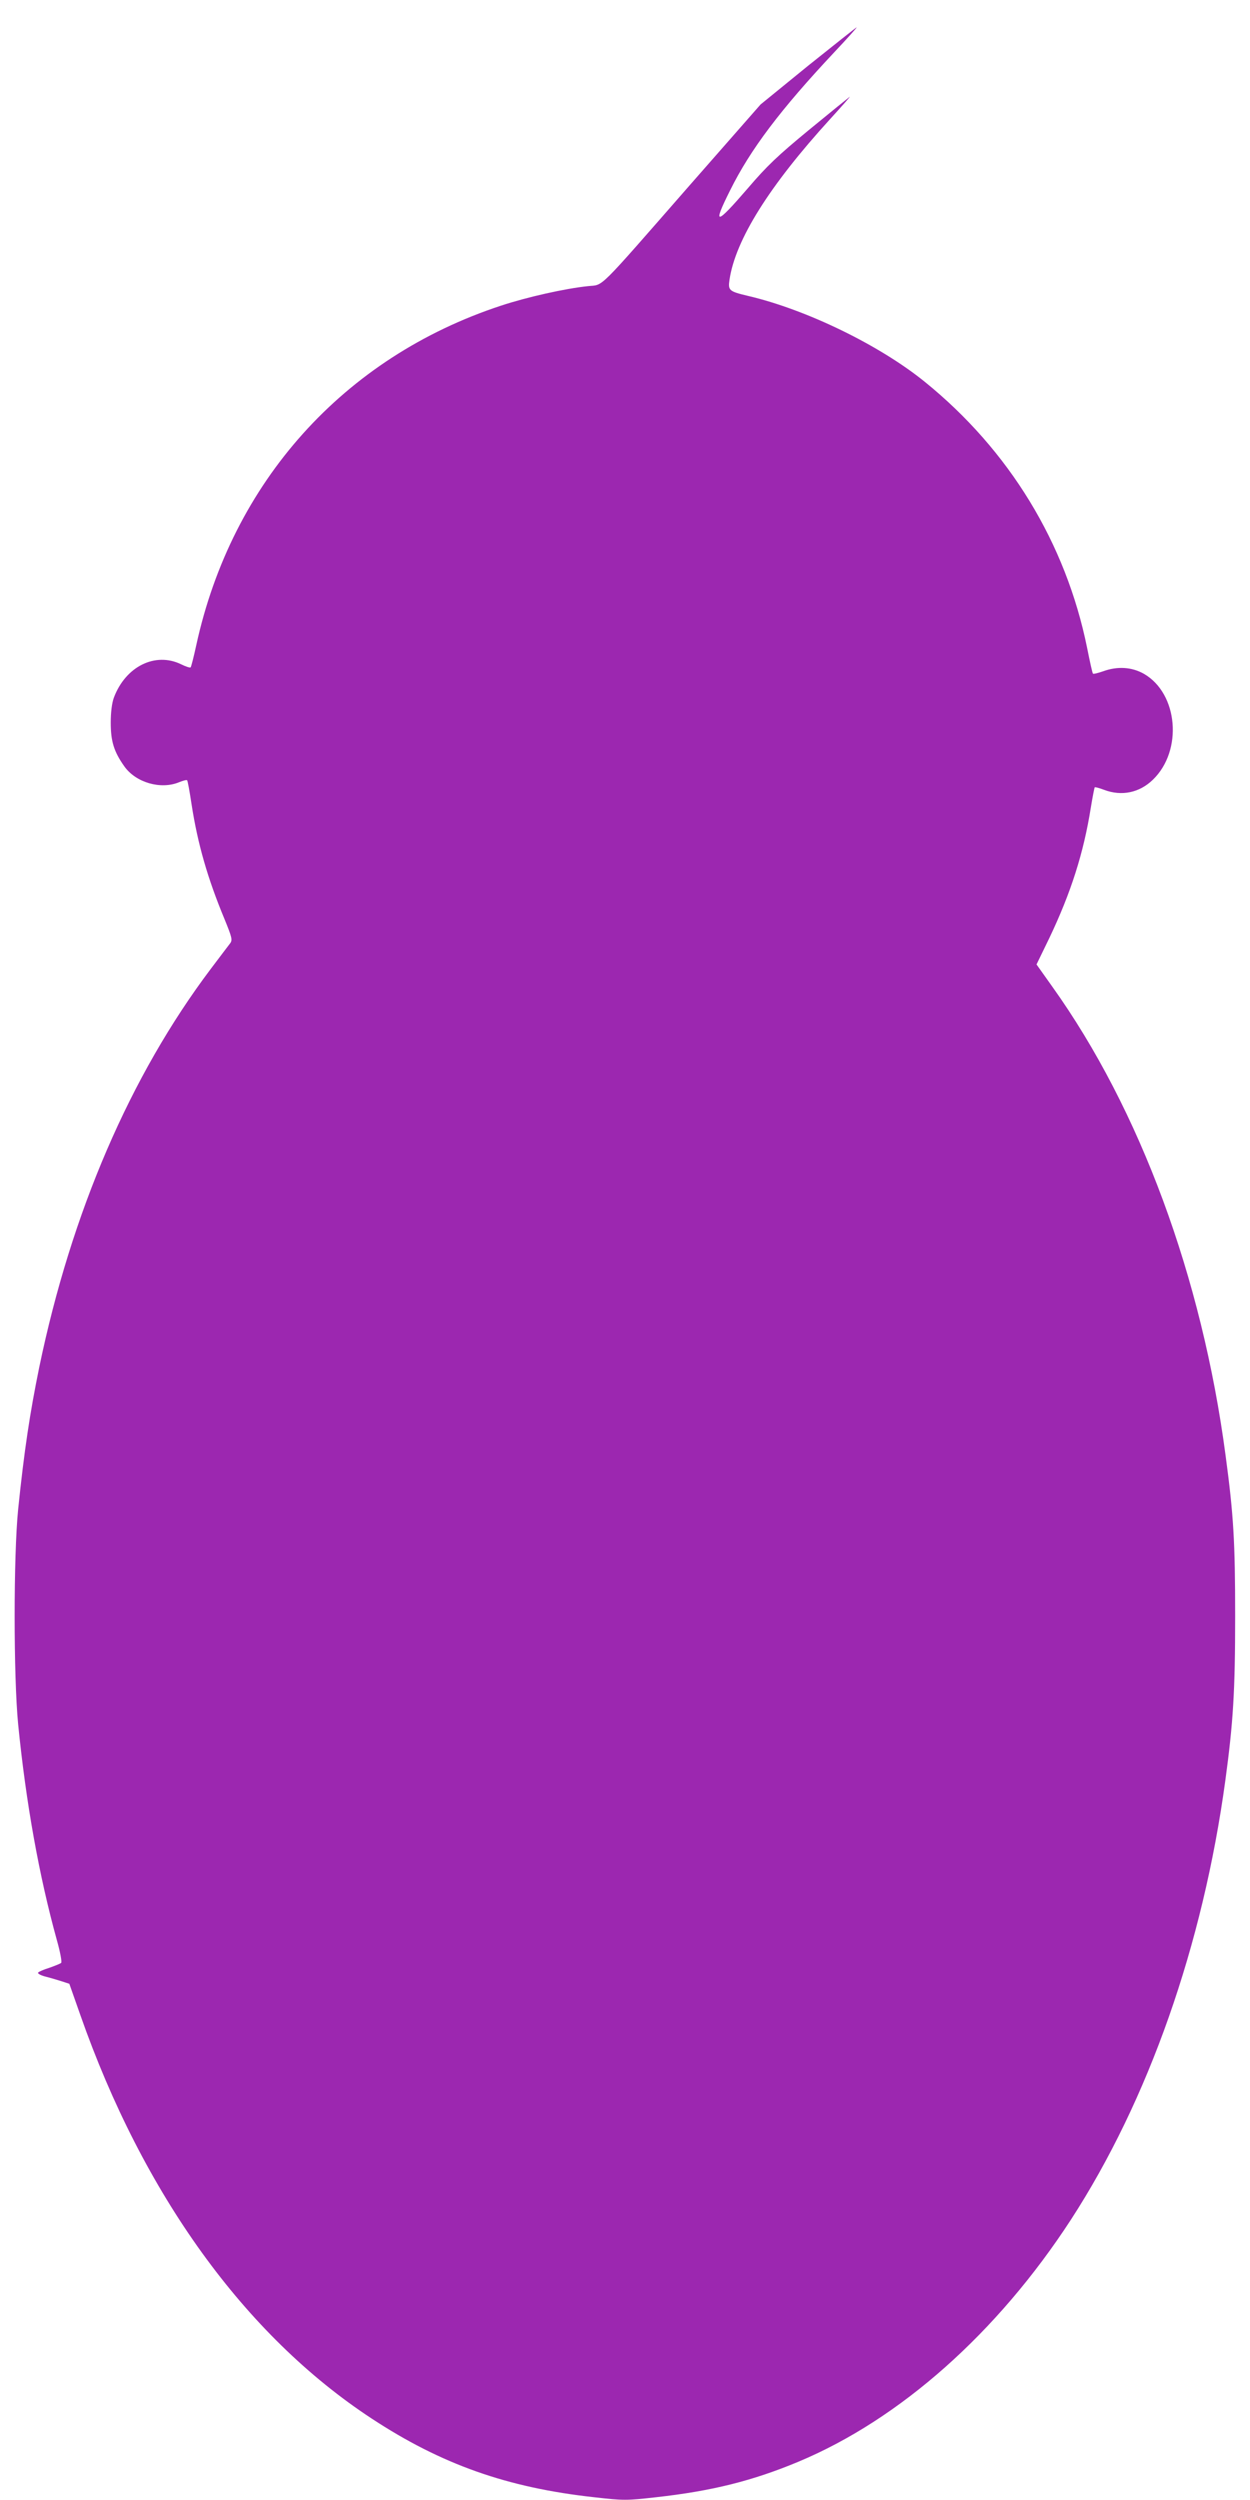
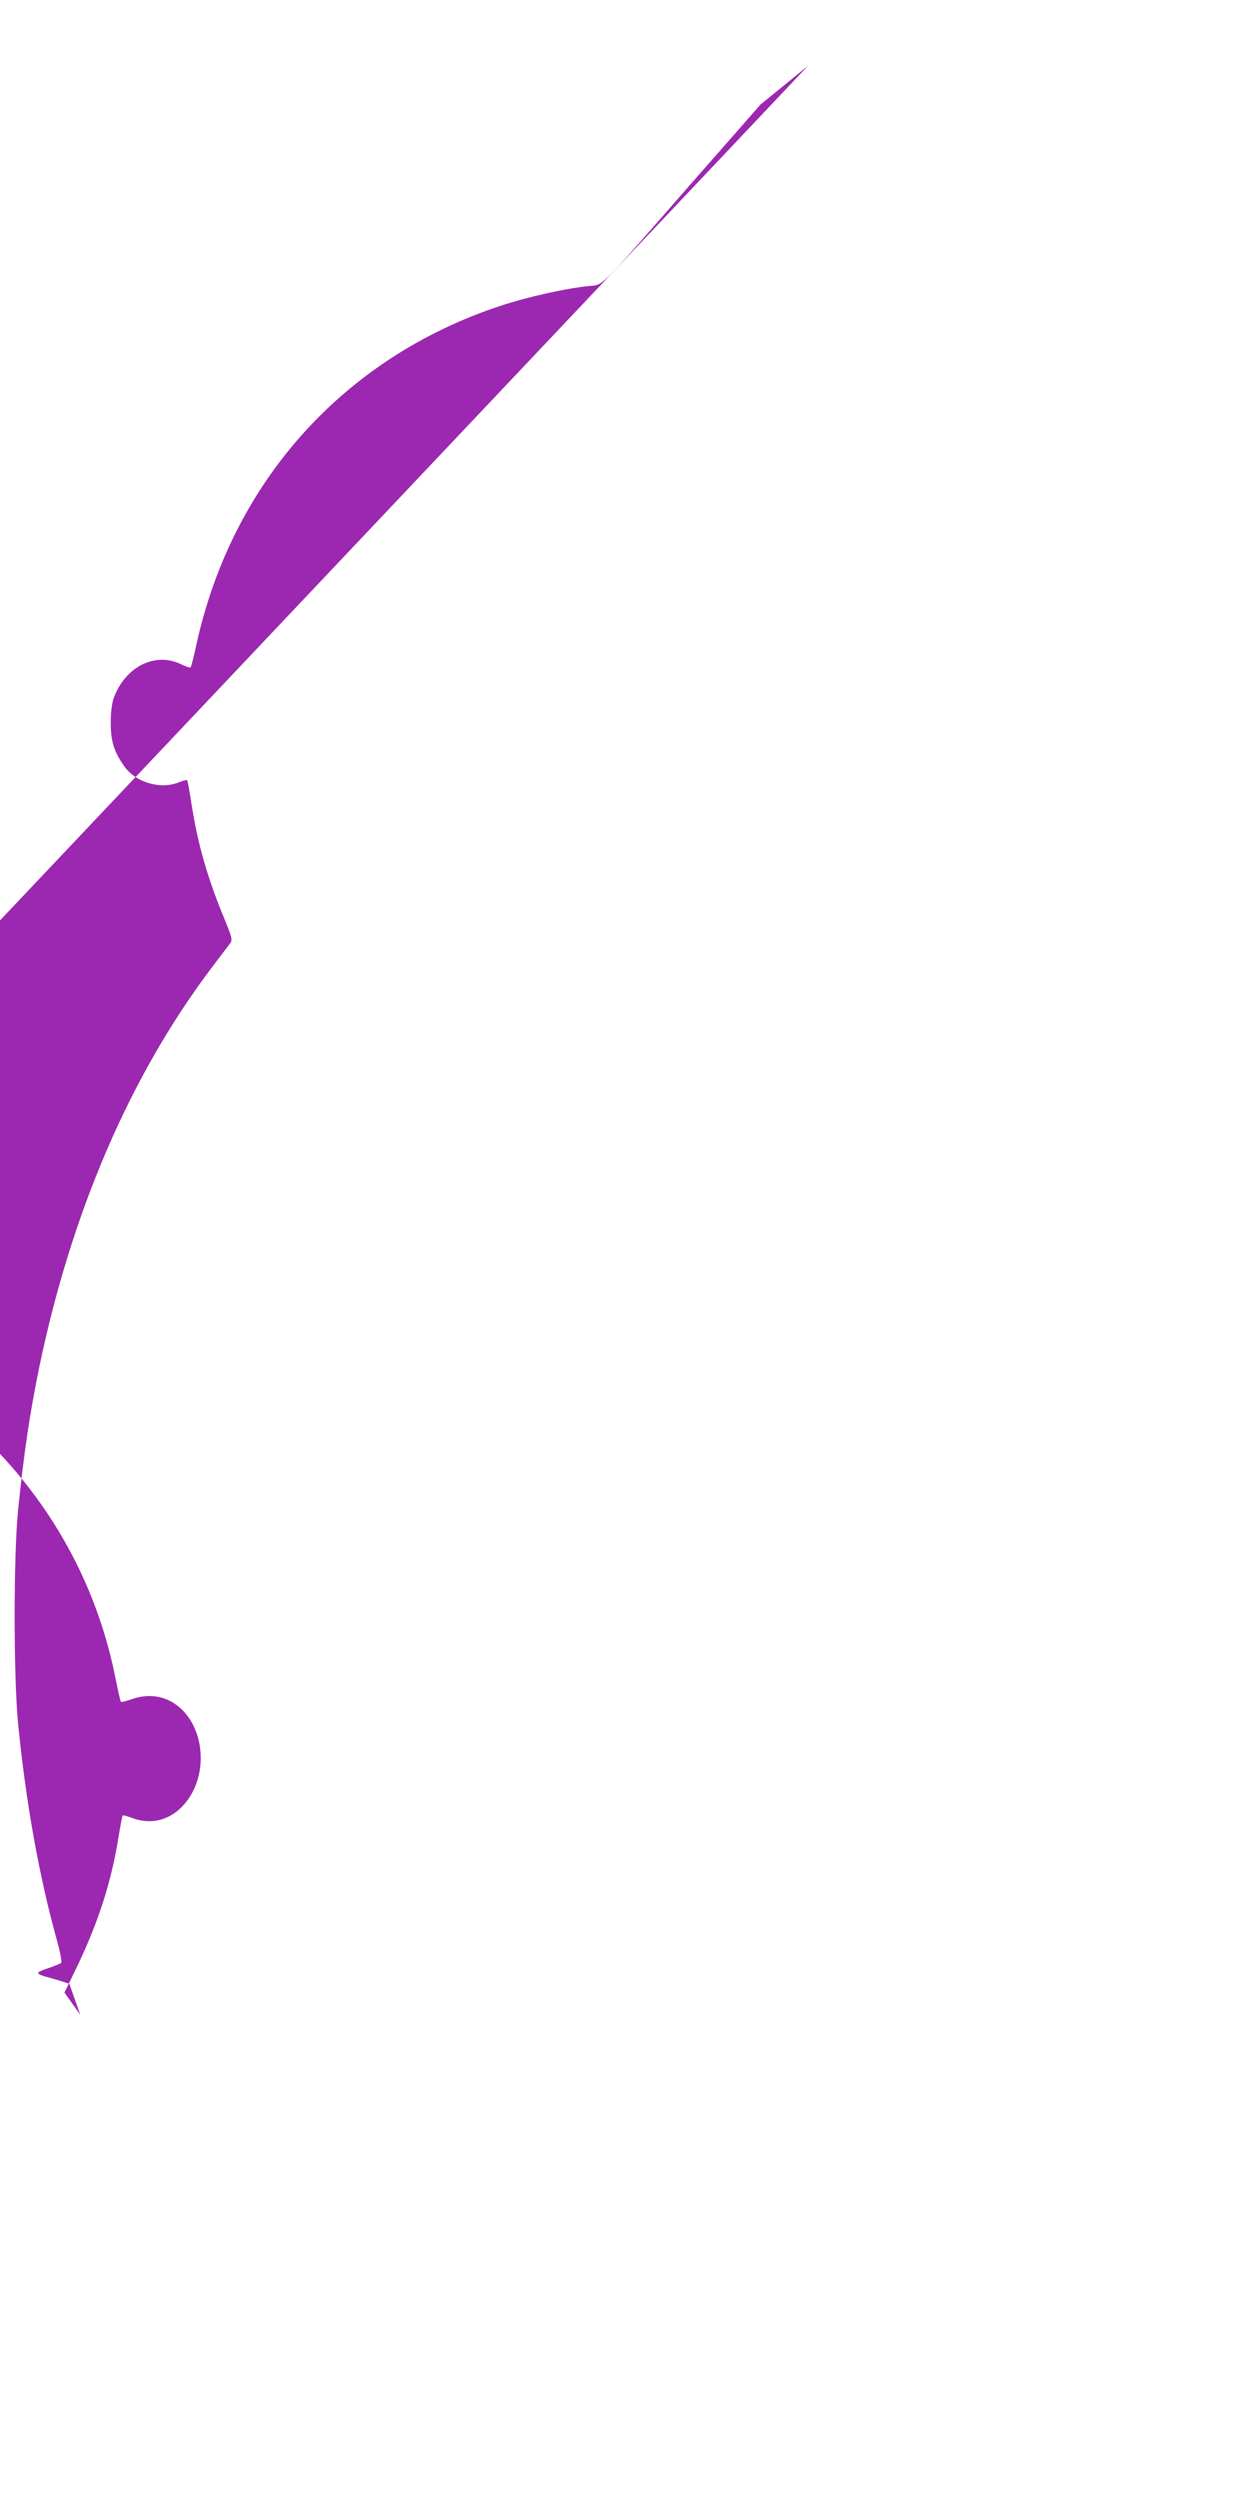
<svg xmlns="http://www.w3.org/2000/svg" version="1.0" width="640pt" height="1280pt" viewBox="0 0 640 1280" preserveAspectRatio="xMidYMid meet">
  <g transform="translate(0,1280) scale(0.1,-0.1)" fill="#9c27b0" stroke="none">
-     <path d="M4137 12463 l-243 -198 -364 -415 c-480 -549 -437 -506 -519 -515 -117 -12 -313 -56 -446 -100 -805 -265 -1378 -903 -1560 -1738 -13 -60 -26 -111 -29 -114 -3 -3 -25 4 -49 16 -132 64 -284 -11 -344 -171 -10 -27 -16 -75 -16 -128 0 -95 16 -148 69 -223 59 -84 187 -121 281 -82 20 8 38 13 41 10 3 -2 13 -58 23 -124 31 -201 82 -379 169 -588 37 -91 41 -105 29 -122 -8 -10 -53 -70 -100 -132 -412 -547 -713 -1244 -878 -2039 -48 -235 -77 -426 -108 -727 -24 -237 -24 -857 0 -1102 40 -402 107 -775 198 -1104 17 -60 27 -113 22 -117 -4 -4 -32 -15 -60 -25 -29 -9 -55 -20 -58 -25 -3 -5 14 -14 37 -20 24 -6 61 -17 83 -24 l40 -13 56 -159 c322 -919 843 -1641 1492 -2067 356 -234 693 -354 1140 -403 150 -17 164 -17 315 0 288 32 495 84 730 182 521 218 1019 661 1395 1239 397 612 676 1405 791 2251 40 295 50 455 50 839 0 381 -8 518 -49 823 -121 913 -438 1771 -887 2400 l-81 114 66 136 c110 231 175 434 212 667 9 55 18 101 20 104 3 2 24 -4 48 -13 90 -34 181 -15 250 52 154 149 129 441 -46 542 -62 35 -135 40 -209 13 -26 -9 -50 -15 -52 -12 -3 2 -16 62 -30 132 -109 537 -399 1012 -831 1362 -232 188 -606 370 -905 440 -97 23 -103 28 -95 82 30 205 205 483 515 823 63 69 108 120 100 114 -8 -6 -102 -82 -209 -170 -159 -131 -214 -183 -313 -299 -164 -190 -181 -192 -90 -10 104 210 258 414 534 708 66 70 117 127 114 127 -2 0 -114 -89 -249 -197z" />
+     <path d="M4137 12463 l-243 -198 -364 -415 c-480 -549 -437 -506 -519 -515 -117 -12 -313 -56 -446 -100 -805 -265 -1378 -903 -1560 -1738 -13 -60 -26 -111 -29 -114 -3 -3 -25 4 -49 16 -132 64 -284 -11 -344 -171 -10 -27 -16 -75 -16 -128 0 -95 16 -148 69 -223 59 -84 187 -121 281 -82 20 8 38 13 41 10 3 -2 13 -58 23 -124 31 -201 82 -379 169 -588 37 -91 41 -105 29 -122 -8 -10 -53 -70 -100 -132 -412 -547 -713 -1244 -878 -2039 -48 -235 -77 -426 -108 -727 -24 -237 -24 -857 0 -1102 40 -402 107 -775 198 -1104 17 -60 27 -113 22 -117 -4 -4 -32 -15 -60 -25 -29 -9 -55 -20 -58 -25 -3 -5 14 -14 37 -20 24 -6 61 -17 83 -24 l40 -13 56 -159 l-81 114 66 136 c110 231 175 434 212 667 9 55 18 101 20 104 3 2 24 -4 48 -13 90 -34 181 -15 250 52 154 149 129 441 -46 542 -62 35 -135 40 -209 13 -26 -9 -50 -15 -52 -12 -3 2 -16 62 -30 132 -109 537 -399 1012 -831 1362 -232 188 -606 370 -905 440 -97 23 -103 28 -95 82 30 205 205 483 515 823 63 69 108 120 100 114 -8 -6 -102 -82 -209 -170 -159 -131 -214 -183 -313 -299 -164 -190 -181 -192 -90 -10 104 210 258 414 534 708 66 70 117 127 114 127 -2 0 -114 -89 -249 -197z" />
  </g>
</svg>